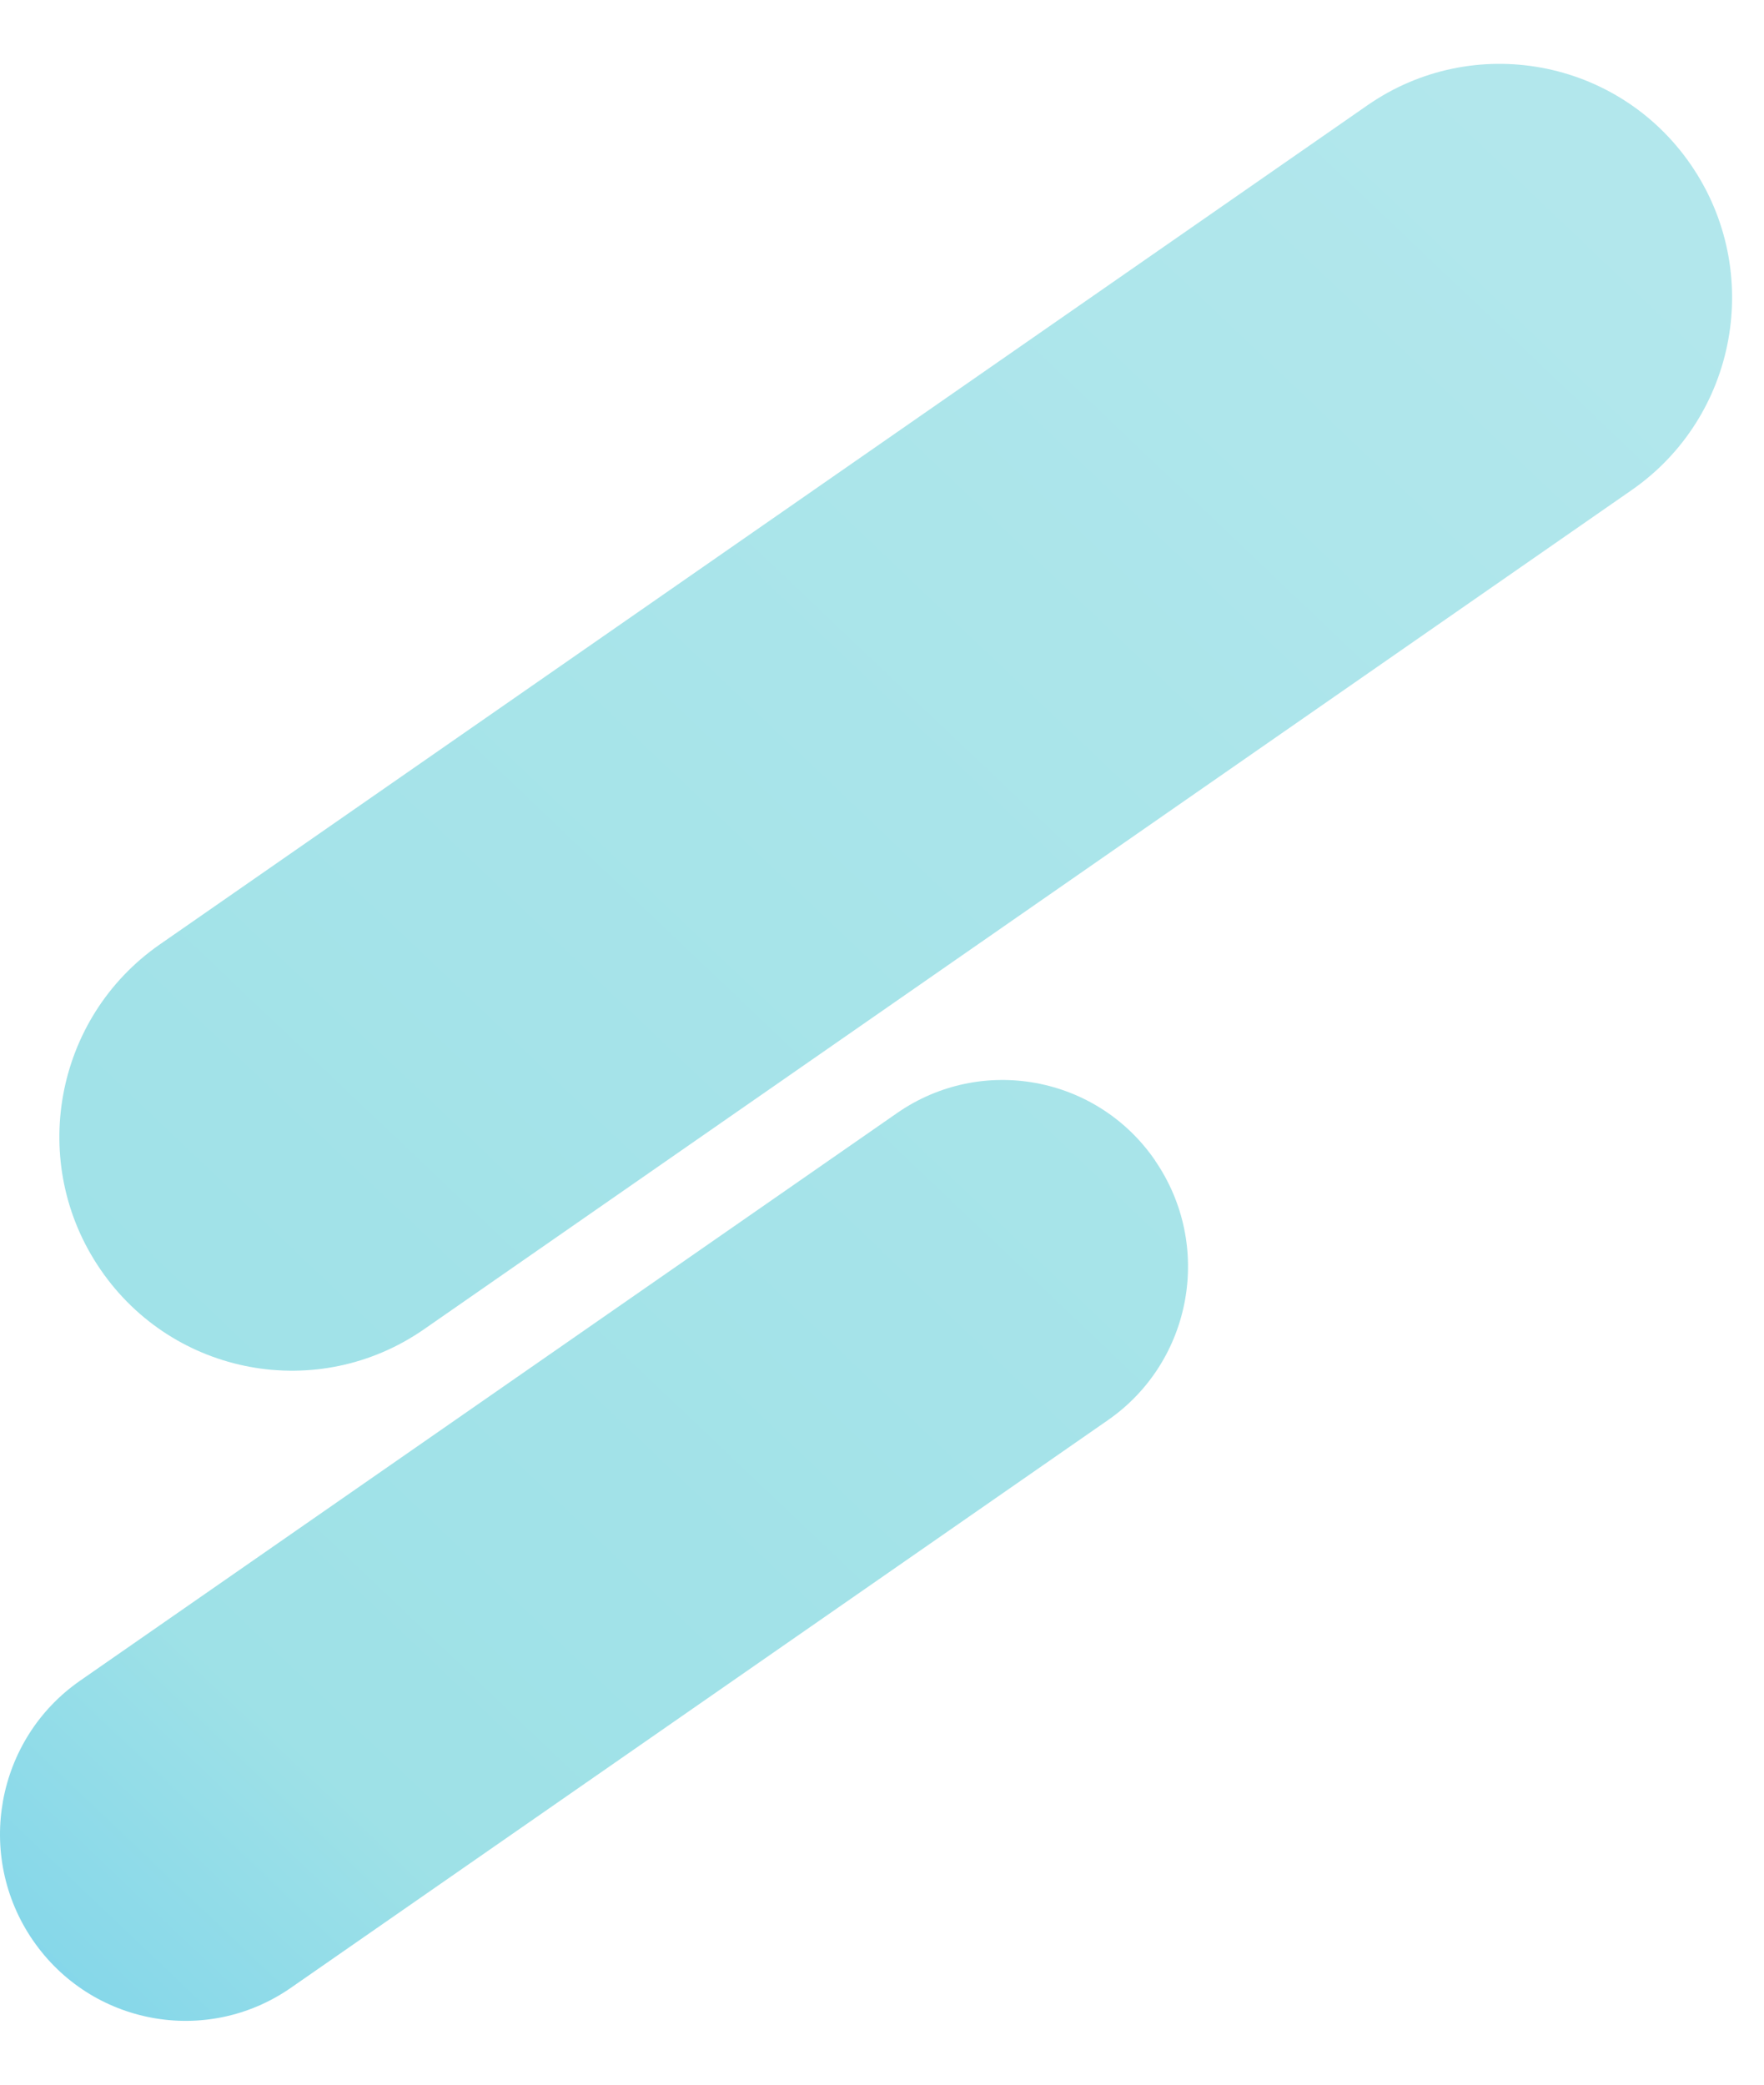
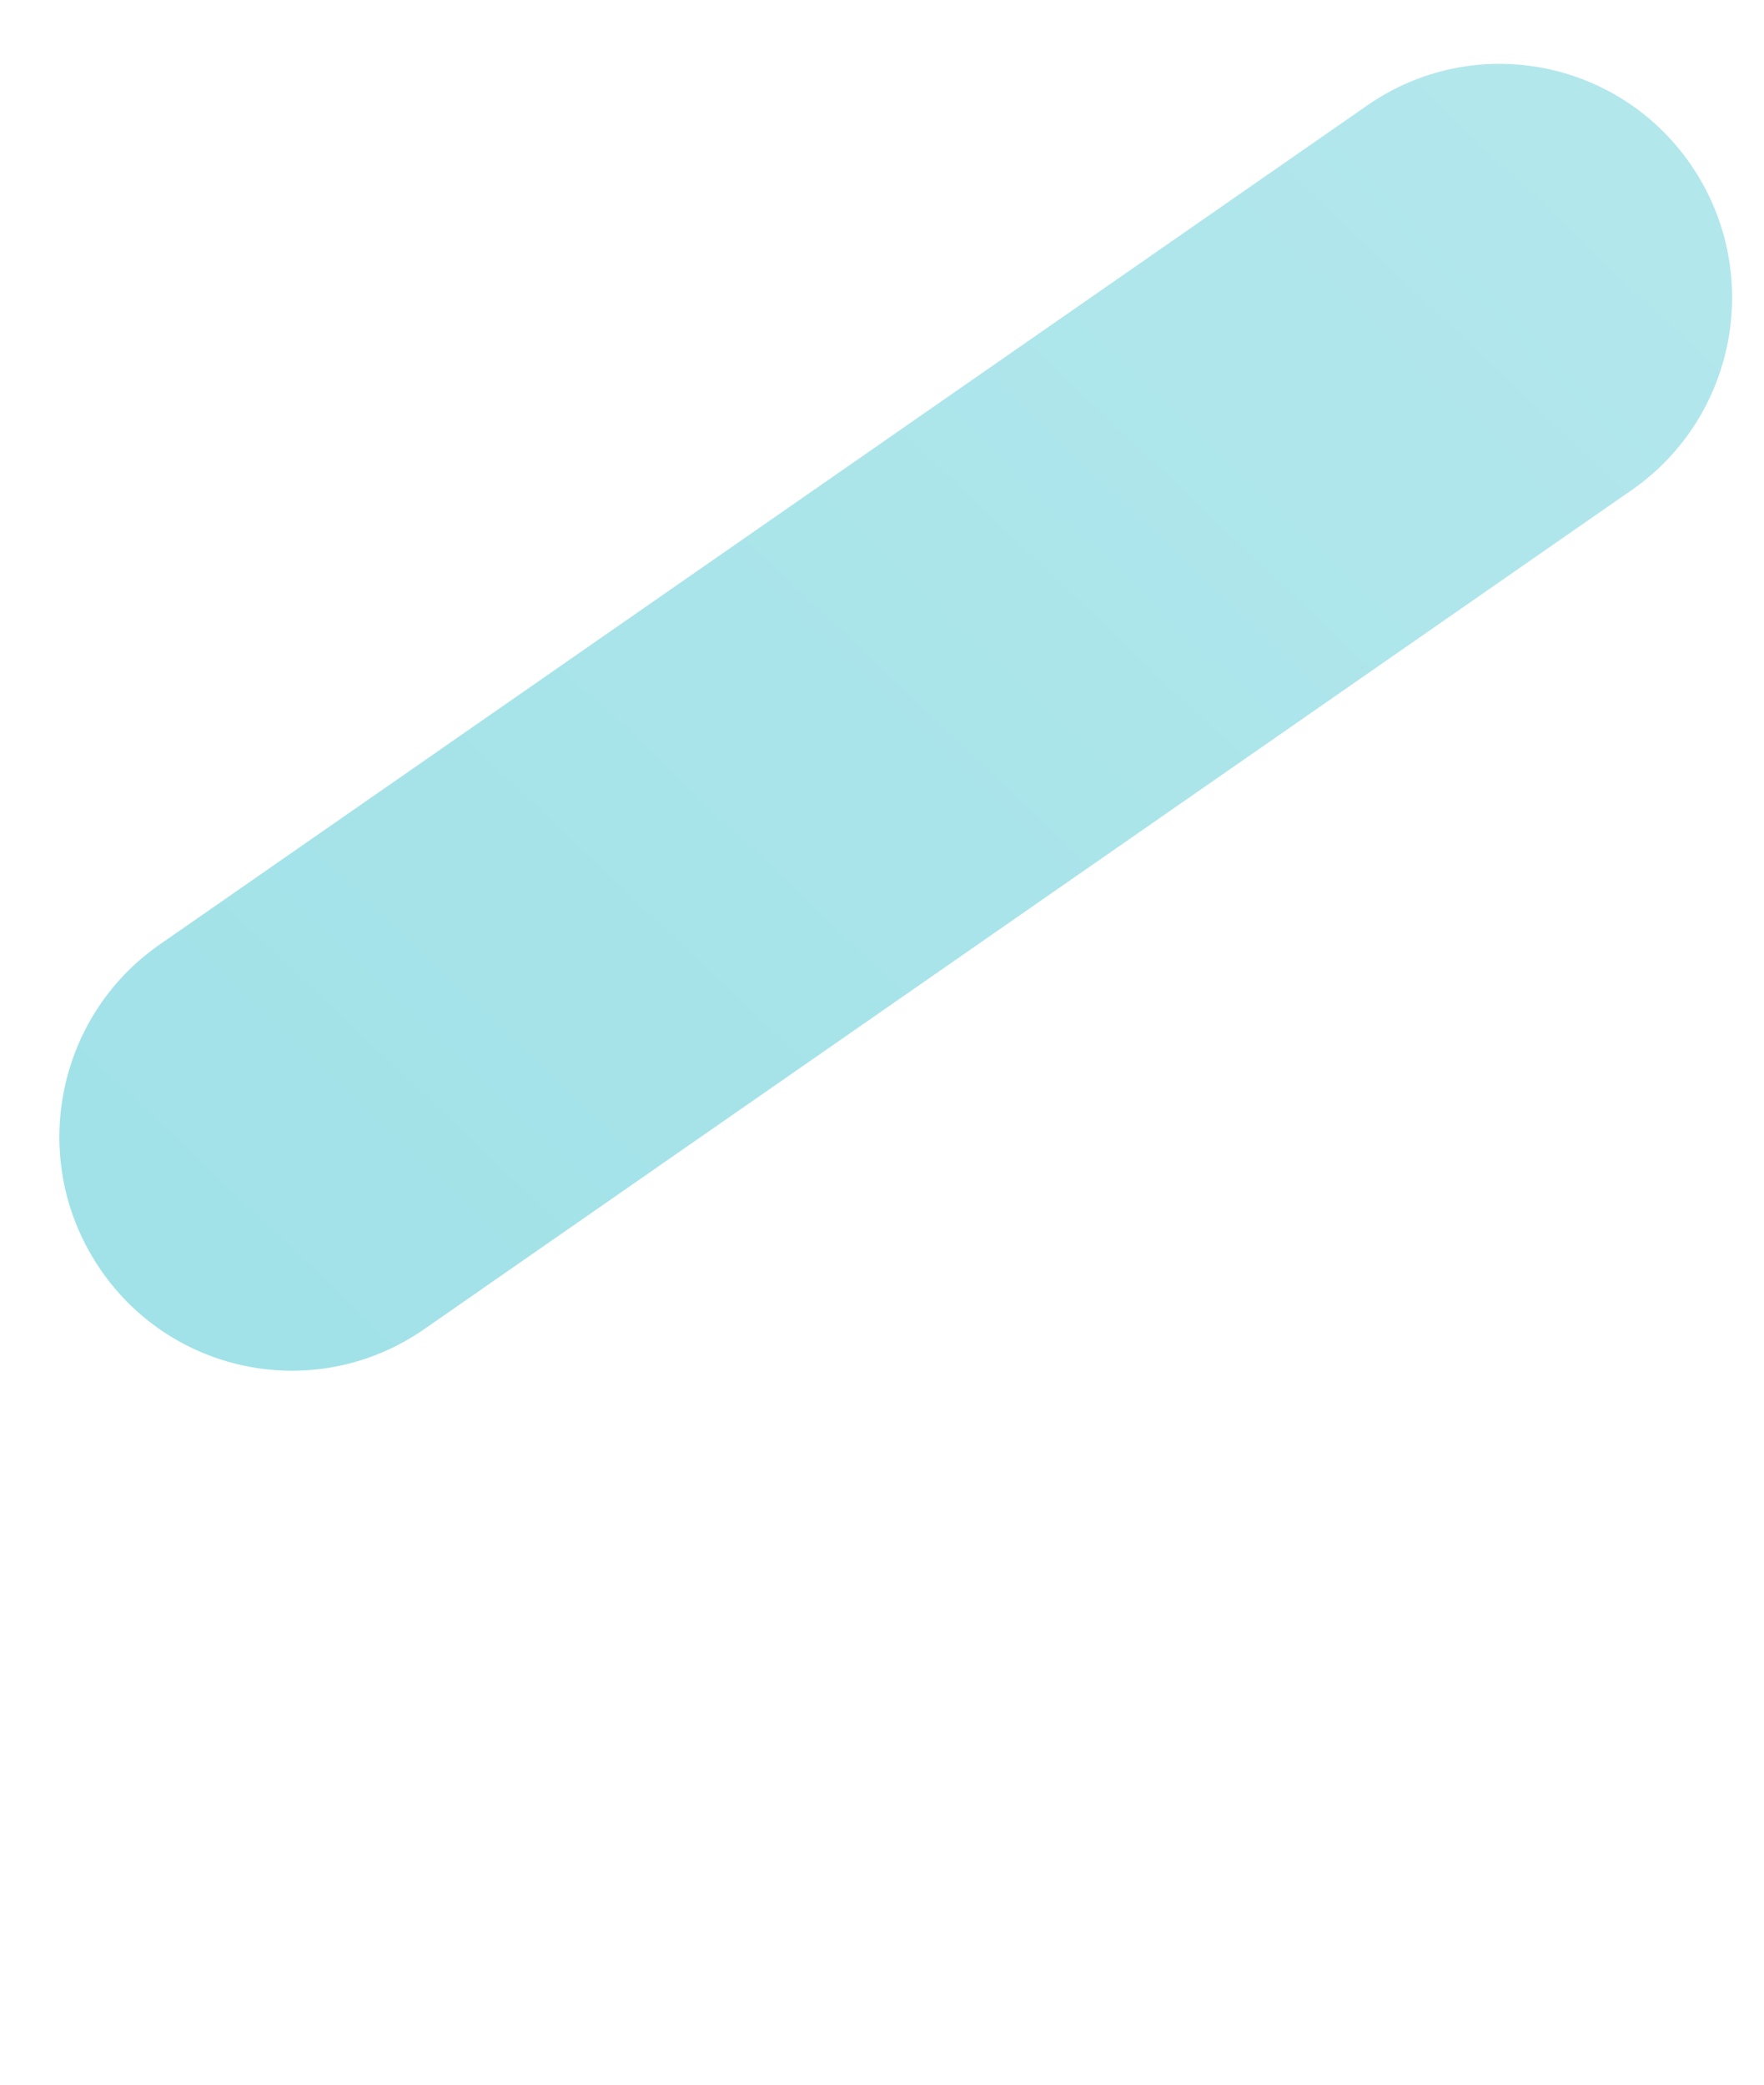
<svg xmlns="http://www.w3.org/2000/svg" width="22" height="26" viewBox="0 0 22 26" fill="none">
  <path d="M17.053 1.314L1.993 11.779C0.675 12.695 0.344 14.511 1.255 15.836C2.165 17.162 3.971 17.494 5.289 16.578L20.35 6.112C21.668 5.197 21.998 3.38 21.088 2.055C20.177 0.73 18.371 0.398 17.053 1.314Z" fill="url(#paint0_linear_47_390)" />
-   <path d="M11.188 13.882L0.998 20.962C-0.052 21.693 -0.316 23.142 0.41 24.199L0.411 24.2C1.137 25.257 2.578 25.522 3.629 24.791L13.819 17.711C14.87 16.98 15.132 15.532 14.406 14.475L14.406 14.473C13.68 13.416 12.239 13.152 11.188 13.882Z" fill="url(#paint1_linear_47_390)" />
  <defs>
    <linearGradient id="paint0_linear_47_390" x1="-18.199" y1="40.189" x2="18.815" y2="1.259" gradientUnits="userSpaceOnUse">
      <stop offset="0.05" stop-color="#01A5EC" />
      <stop offset="0.23" stop-color="#40BBF1" />
      <stop offset="0.53" stop-color="#9EE1E7" />
      <stop offset="1" stop-color="#B2E7EC" />
    </linearGradient>
    <linearGradient id="paint1_linear_47_390" x1="-15.028" y1="43.204" x2="21.986" y2="4.274" gradientUnits="userSpaceOnUse">
      <stop offset="0.05" stop-color="#01A5EC" />
      <stop offset="0.23" stop-color="#40BBF1" />
      <stop offset="0.53" stop-color="#9EE1E7" />
      <stop offset="1" stop-color="#B2E7EC" />
    </linearGradient>
  </defs>
</svg>